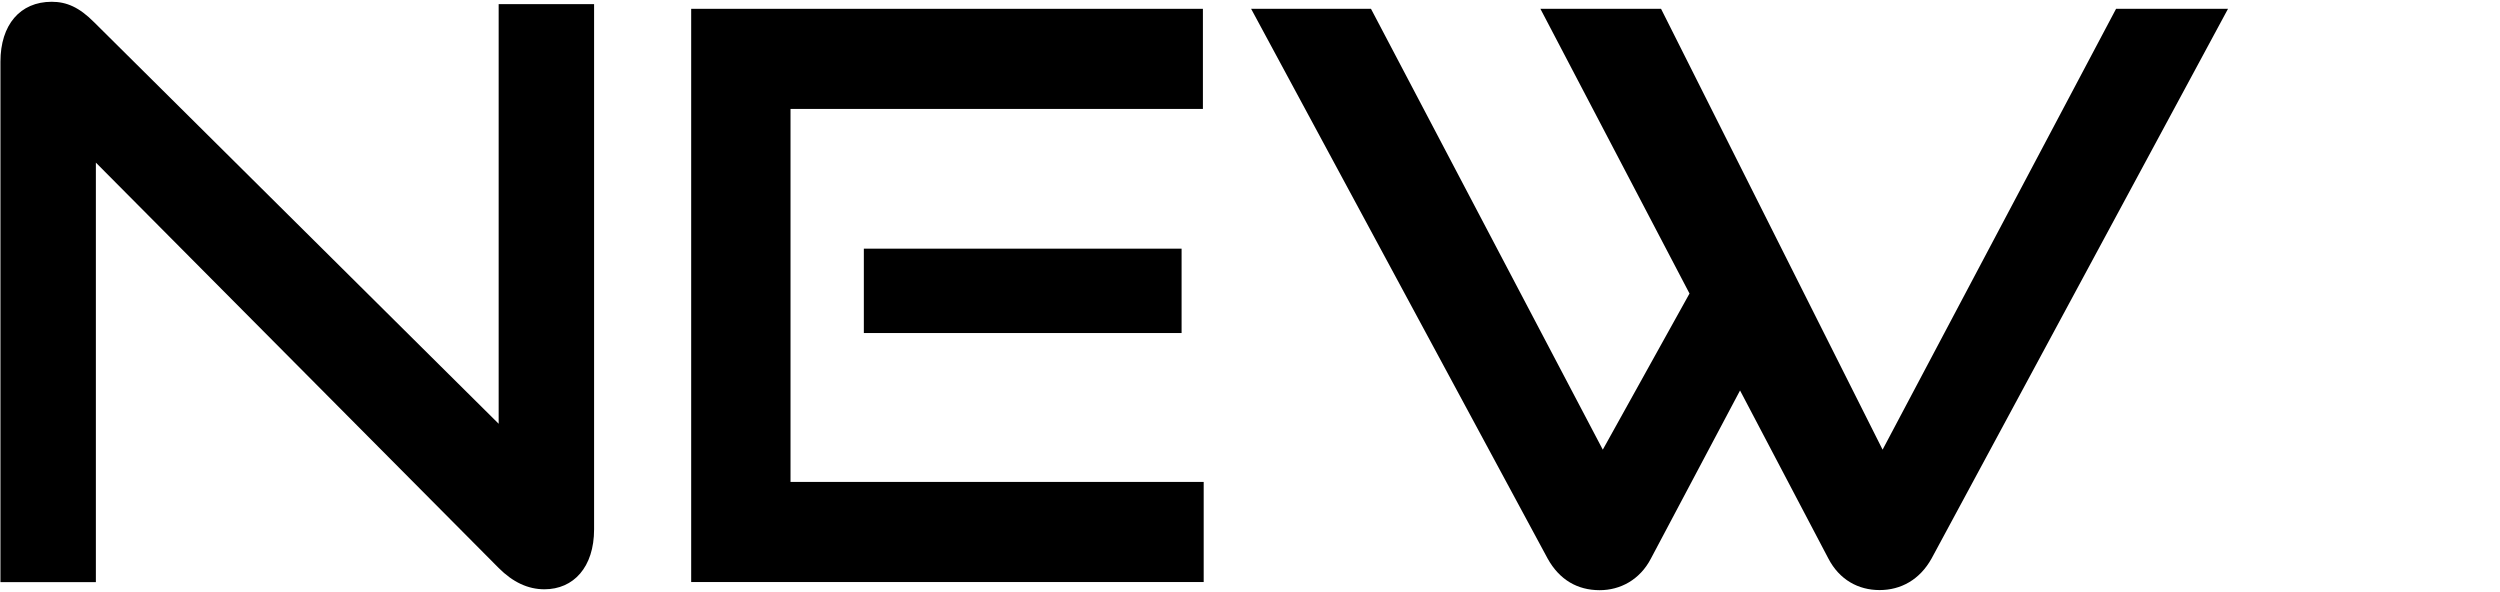
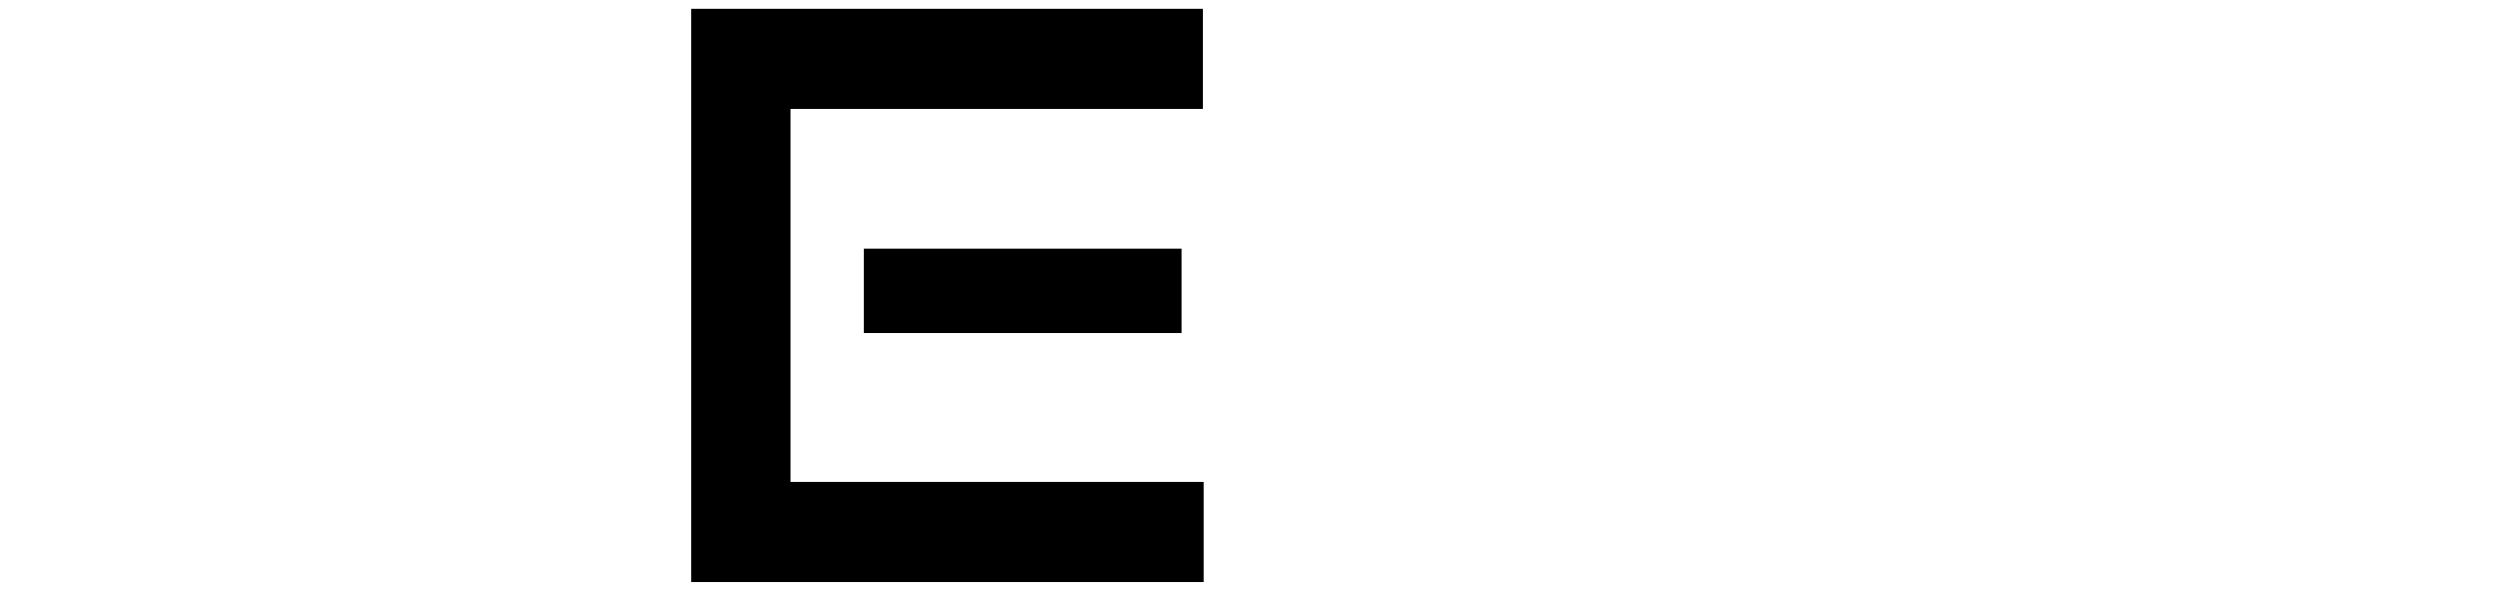
<svg xmlns="http://www.w3.org/2000/svg" id="_レイヤー_1" viewBox="0 0 224 53">
  <defs>
    <style>.cls-1{fill:none;}</style>
  </defs>
-   <path d="M8.59,14.57v37.59H.04V5.53C.04,2.21,1.81.16,4.63.16c1.34,0,2.47.49,3.81,1.84l36.24,35.97V.37h8.55v47.06c0,3.39-1.84,5.37-4.45,5.37-1.48,0-2.83-.64-4.1-1.91L8.59,14.57Z" />
  <path d="M61.93,52.17V.79h45.85v8.97h-36.95v33.42h37.02v8.97h-45.92ZM77.4,29.84v-7.56h28.47v7.56h-28.47Z" />
-   <path d="M155.9,35l-7.98,15.05c-.99,1.91-2.76,2.83-4.59,2.83-1.98,0-3.6-.92-4.66-2.83L112.1.79h10.74l20.77,39.5,7.77-13.99L138.02.79h10.81l19.85,39.5L189.6.79h10.03l-26.56,49.25c-1.06,1.91-2.76,2.83-4.66,2.83s-3.6-.92-4.59-2.83l-7.91-15.05Z" />
  <rect class="cls-1" width="224" height="53" />
</svg>